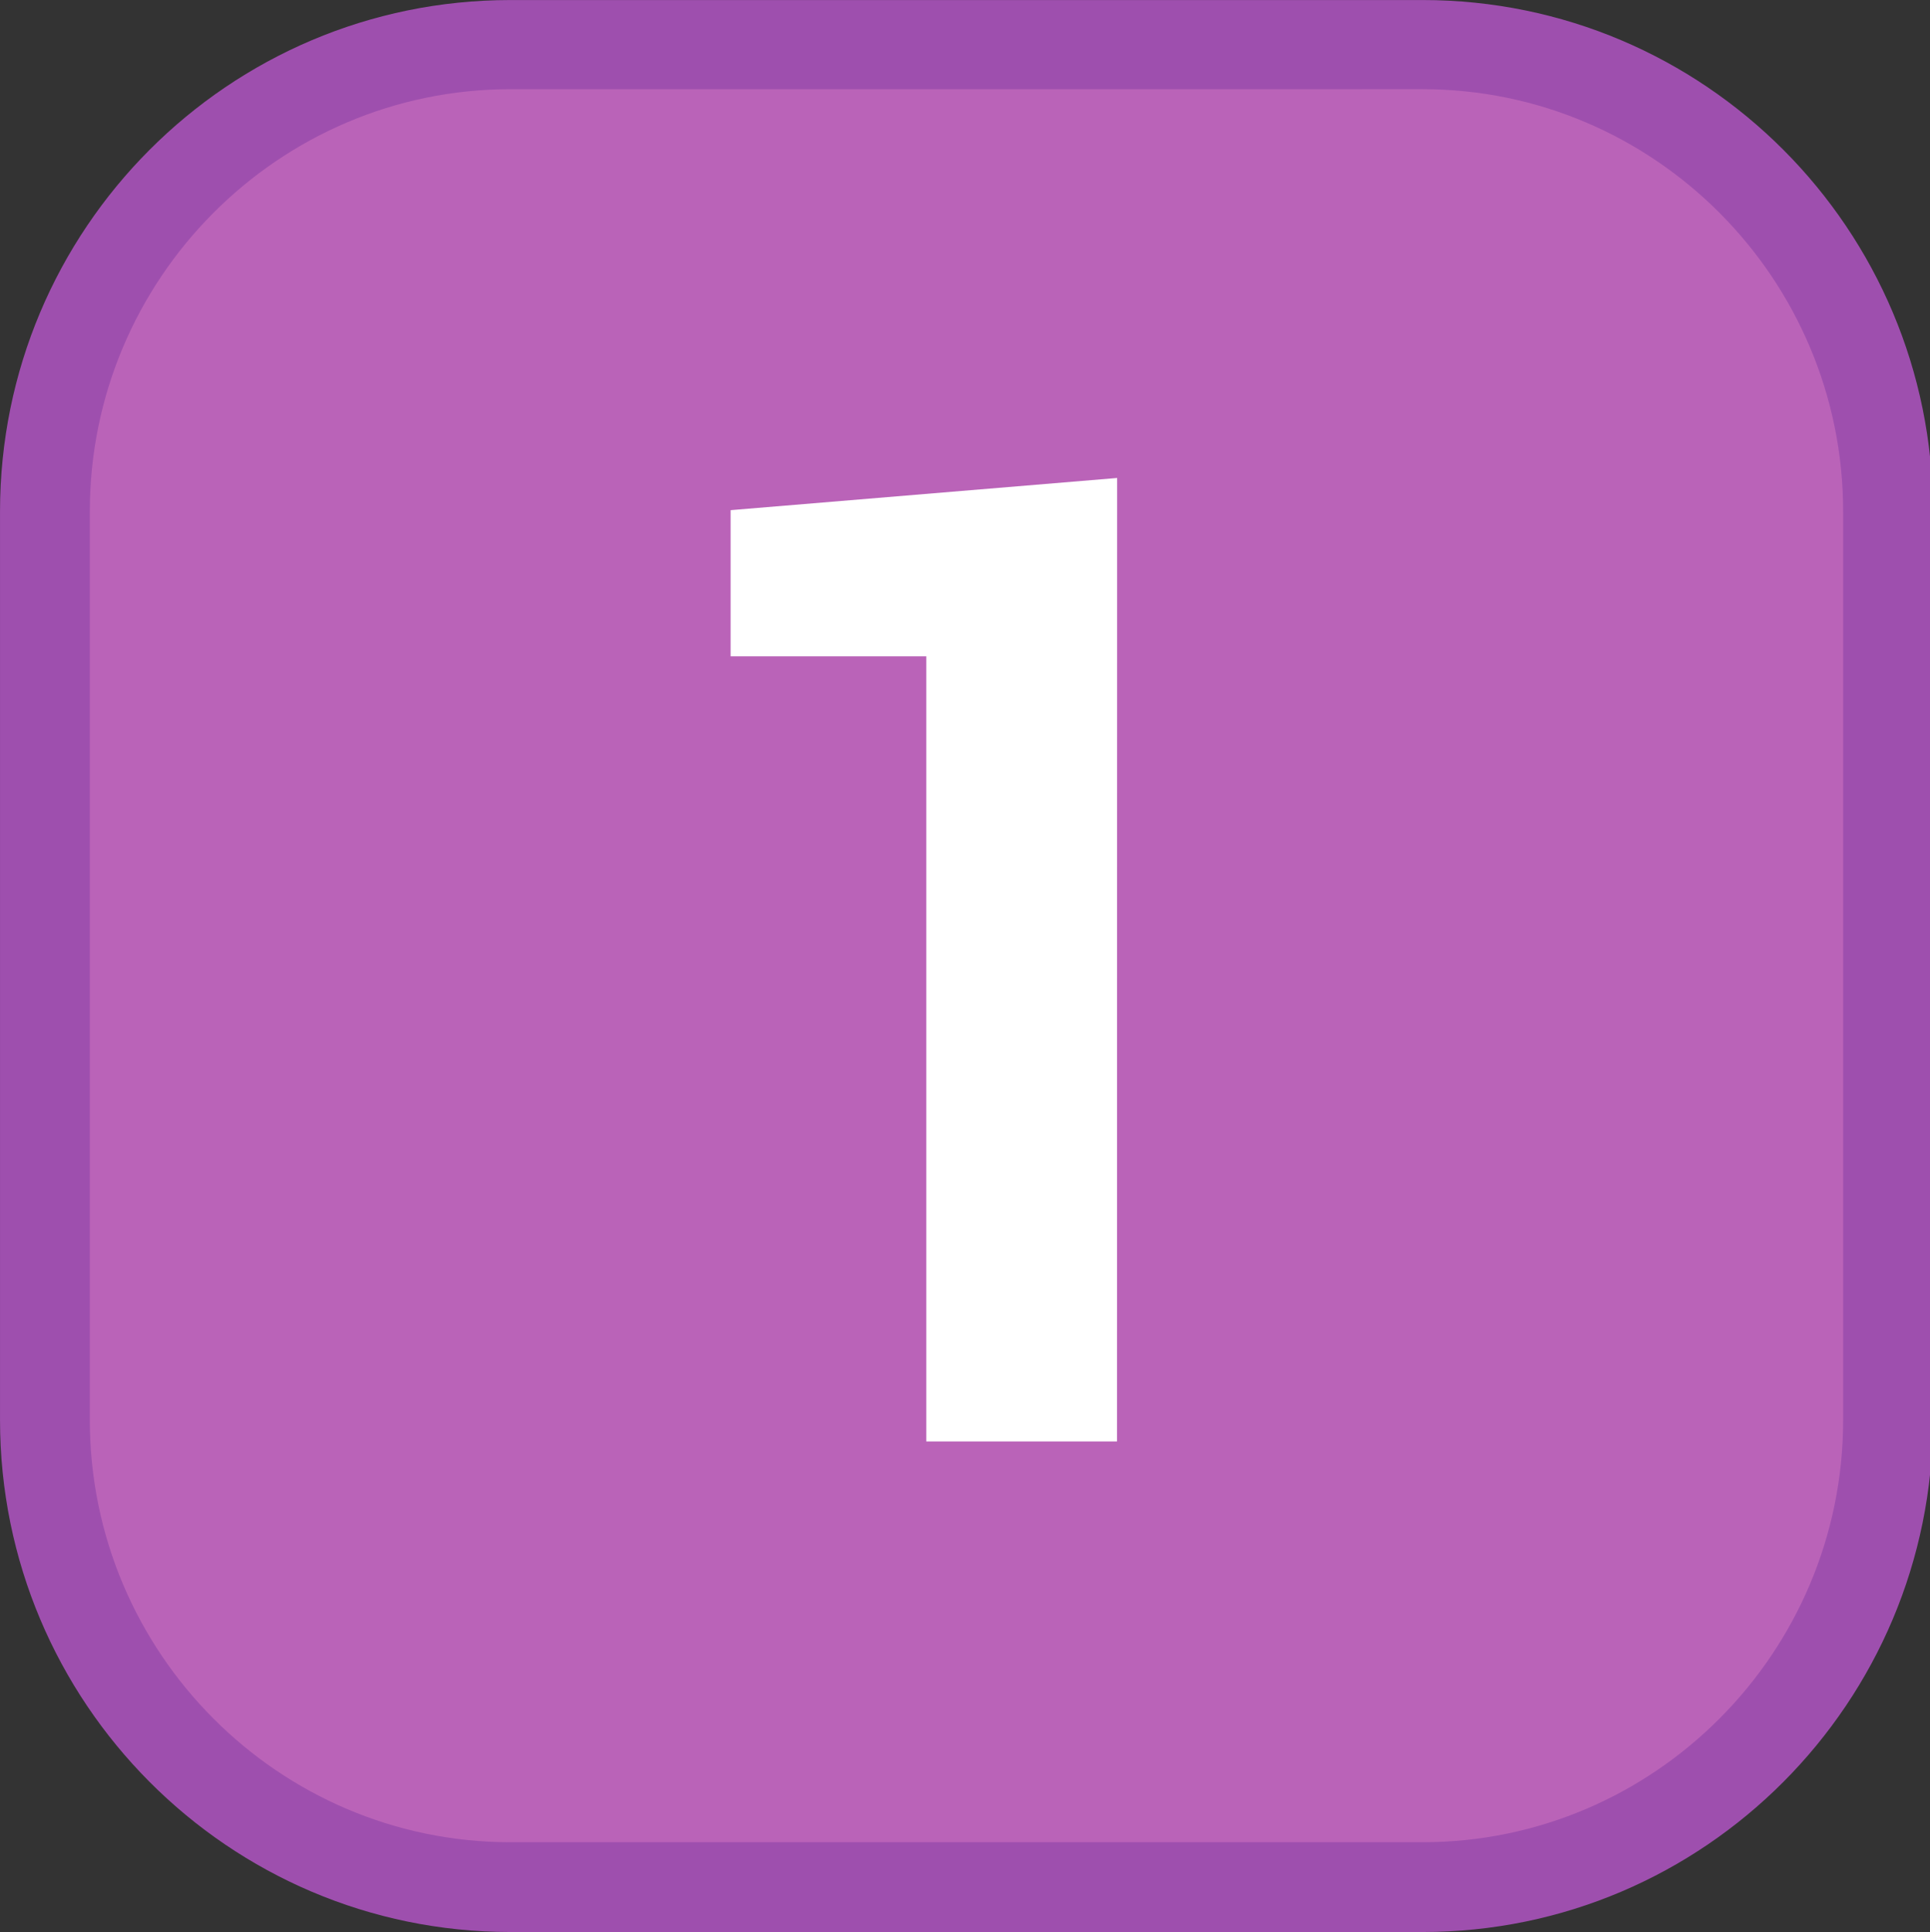
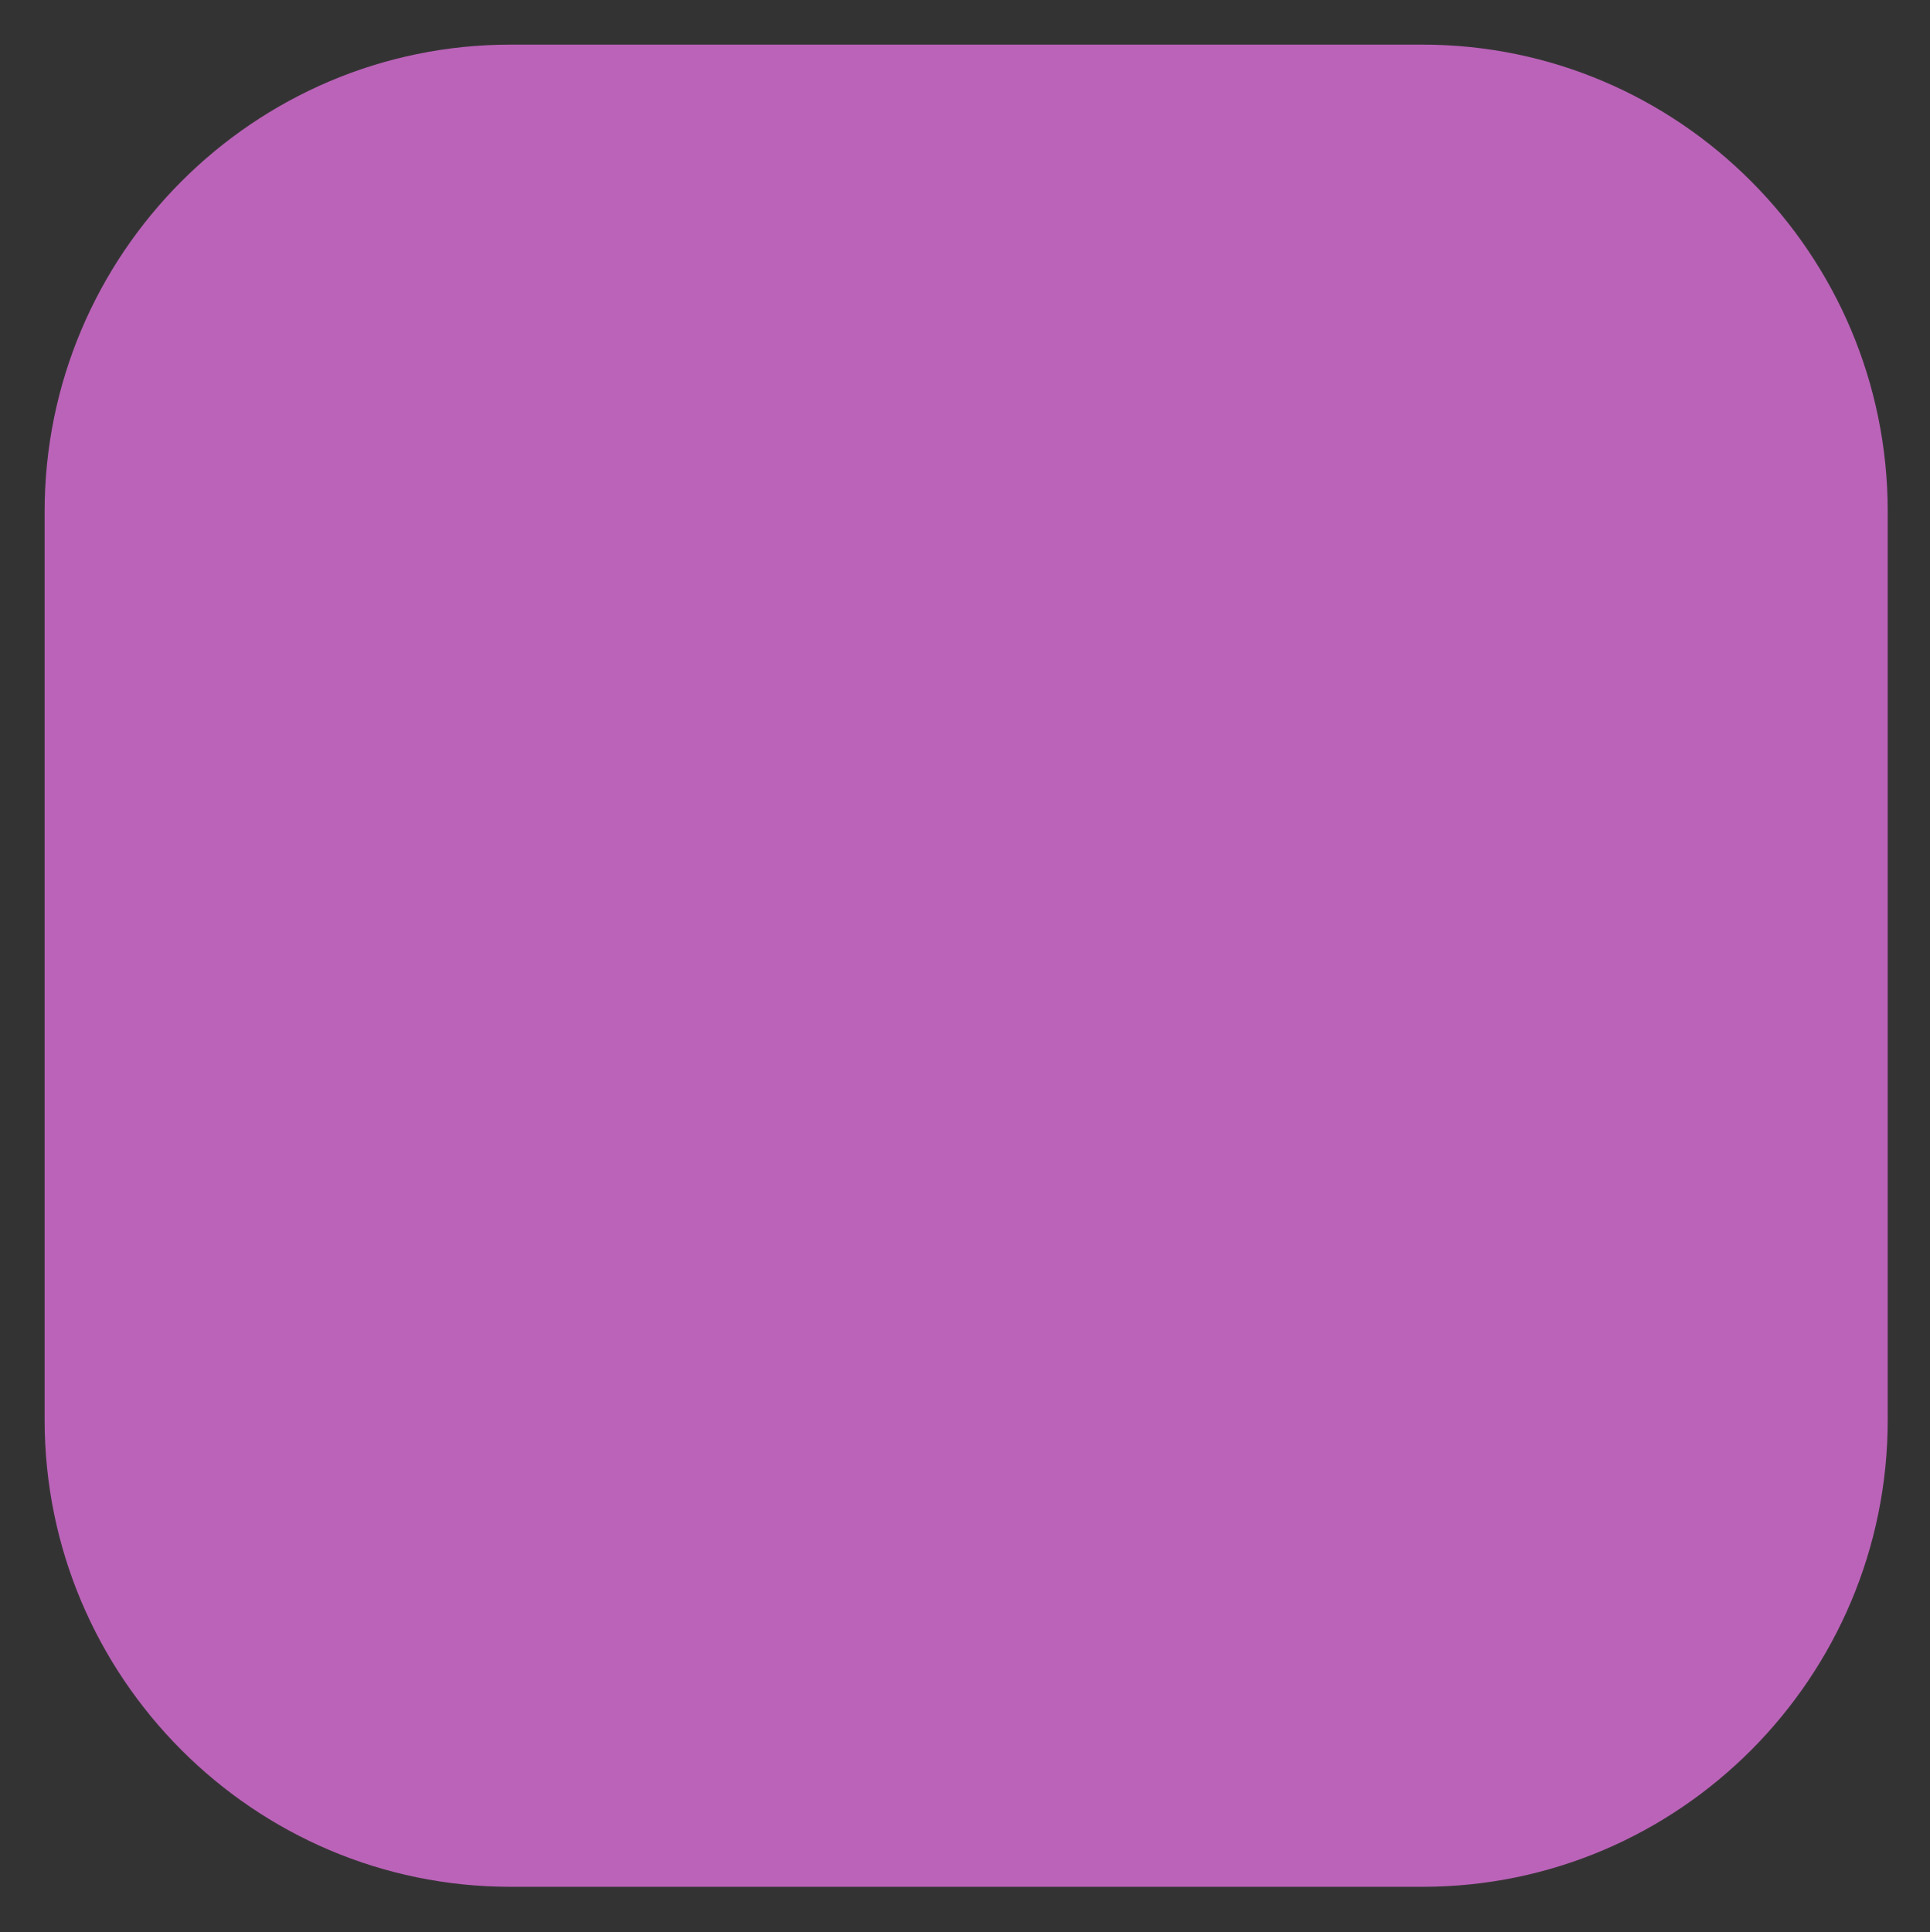
<svg xmlns="http://www.w3.org/2000/svg" xmlns:ns1="http://sodipodi.sourceforge.net/DTD/sodipodi-0.dtd" xmlns:ns2="http://www.inkscape.org/namespaces/inkscape" id="Calque_1" data-name="Calque 1" viewBox="0 0 305.62 306" version="1.1" ns1:docname="SYN1.svg" width="305.62" height="306" ns2:version="1.1.1 (3bf5ae0d25, 2021-09-20)">
  <rect x="0" y="0" width="305.62" height="306" fill="#333333" stroke="none" />
  <ns1:namedview id="namedview18" pagecolor="#ffffff" bordercolor="#666666" borderopacity="1.0" ns2:pageshadow="2" ns2:pageopacity="0.0" ns2:pagecheckerboard="0" showgrid="false" ns2:zoom="4" ns2:cx="296.625" ns2:cy="7.125" ns2:window-width="1920" ns2:window-height="1017" ns2:window-x="-8" ns2:window-y="-8" ns2:window-maximized="1" ns2:current-layer="Calque_1" />
  <defs id="defs7">
    <style id="style2">.cls-1{fill:none;}.cls-2{clip-path:url(#clip-path);}.cls-3{fill:#f386a7;}.cls-4{fill:#fff;}</style>
    <clipPath id="clip-path" transform="translate(-3.66 -2.65)">
      <polyline class="cls-1" points="3.66 2.65 3.66 323.28 310.28 323.28 310.28 2.65" id="polyline4" />
    </clipPath>
  </defs>
  <path style="fill:#ba63b8;fill-opacity:1;fill-rule:nonzero;stroke:none;stroke-width:25.106" d="m 80.815,298.83 c -40.602,0 -73.75,-33.148 -73.75,-73.946 V 81.013 C 7.065,40.215 40.213,7.067 80.815,7.067 H 225.275 c 40.602,0 73.652,33.148 73.652,73.946 V 224.884 c 0,40.798 -33.05,73.946 -73.652,73.946 z m 0,0" id="path73568" />
-   <path style="fill:#9e4fae;fill-opacity:1;fill-rule:nonzero;stroke:none;stroke-width:25.106" d="M 225.275,0.006 H 80.815 C 36.191,0.006 0.003,36.292 0.003,81.013 V 224.884 c 0,44.721 36.188,81.105 80.812,81.105 H 225.275 c 44.621,0 80.81,-36.385 80.81,-81.105 V 81.013 c 0,-44.721 -36.188,-81.008 -80.81,-81.008 m 0,14.122 c 36.678,0 66.59,30.01 66.59,66.885 V 224.884 c 0,36.875 -29.912,66.885 -66.59,66.885 H 80.815 c -36.68,0 -66.592,-30.01 -66.592,-66.885 V 81.013 c 0,-36.875 29.912,-66.885 66.592,-66.885 H 225.275" id="path73570" />
  <g id="use73572" style="fill:#ffffff;fill-opacity:1" transform="matrix(25.106,0,0,25.106,94.506,228.297)">
-     <path style="stroke:none" d="M 3.281,0 H 2.078 V -4.953 H 0.844 V -5.875 l 2.438,-0.203 z m 0,0" id="path1352" />
-   </g>
+     </g>
</svg>